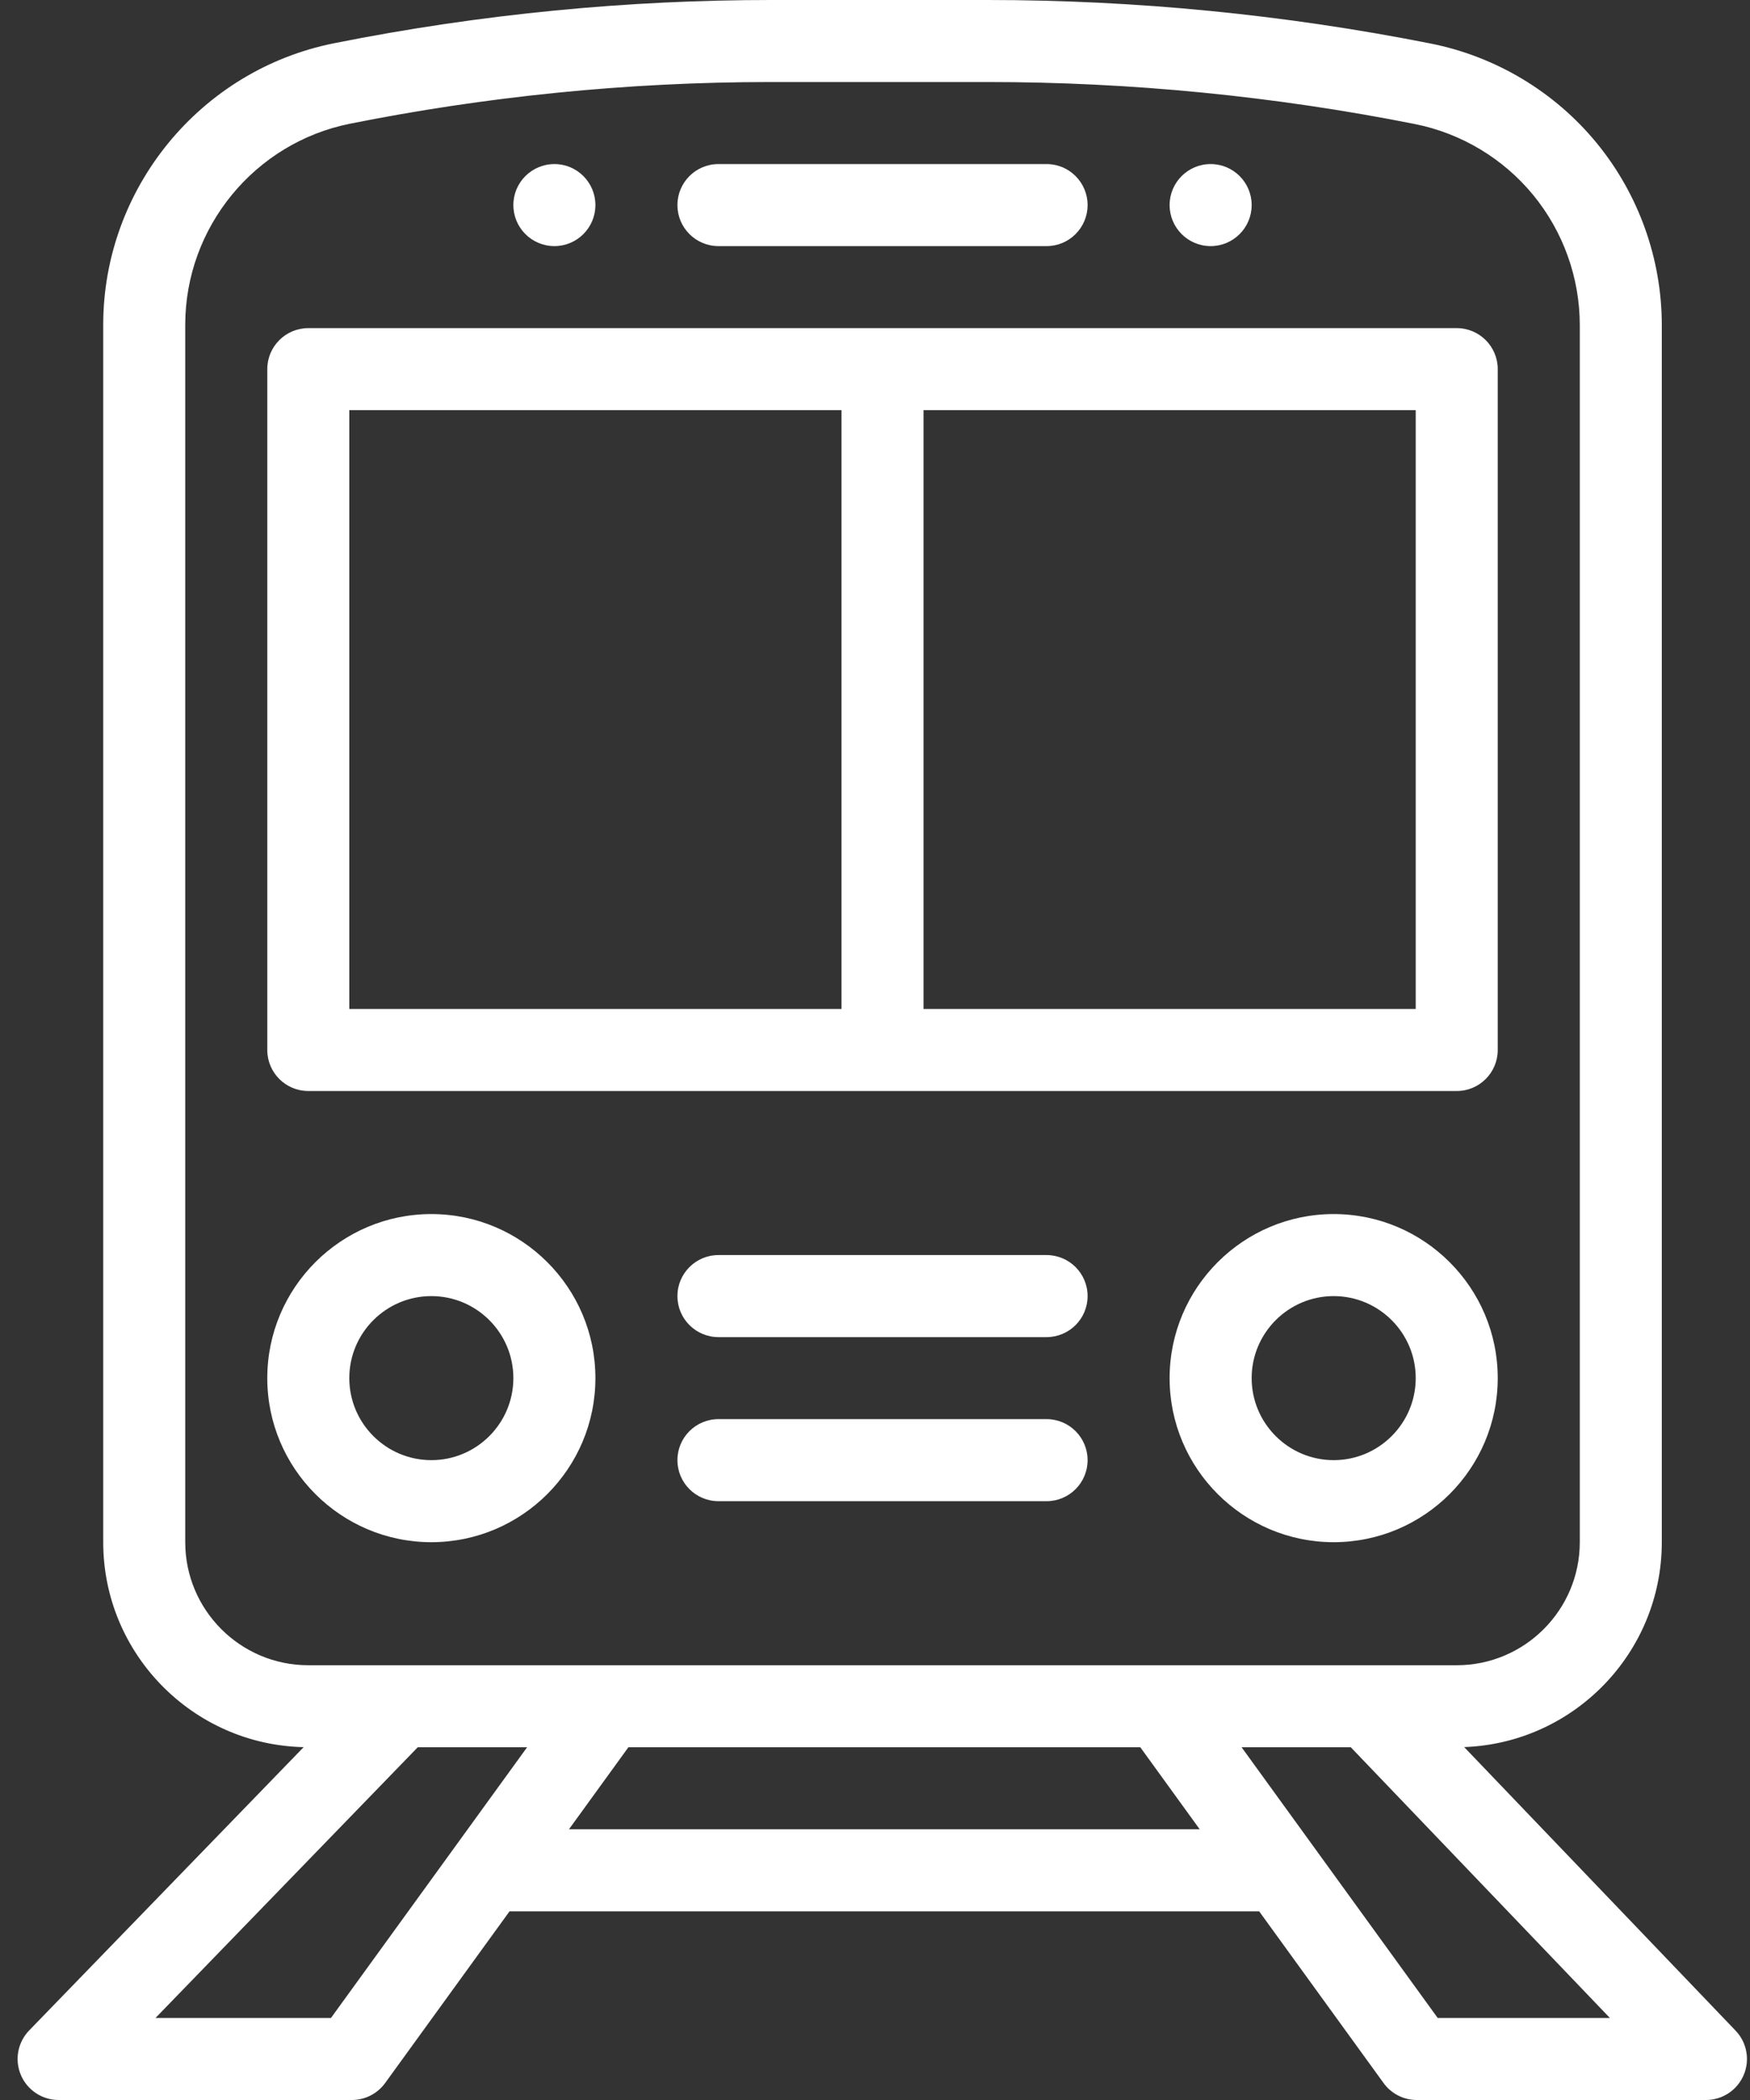
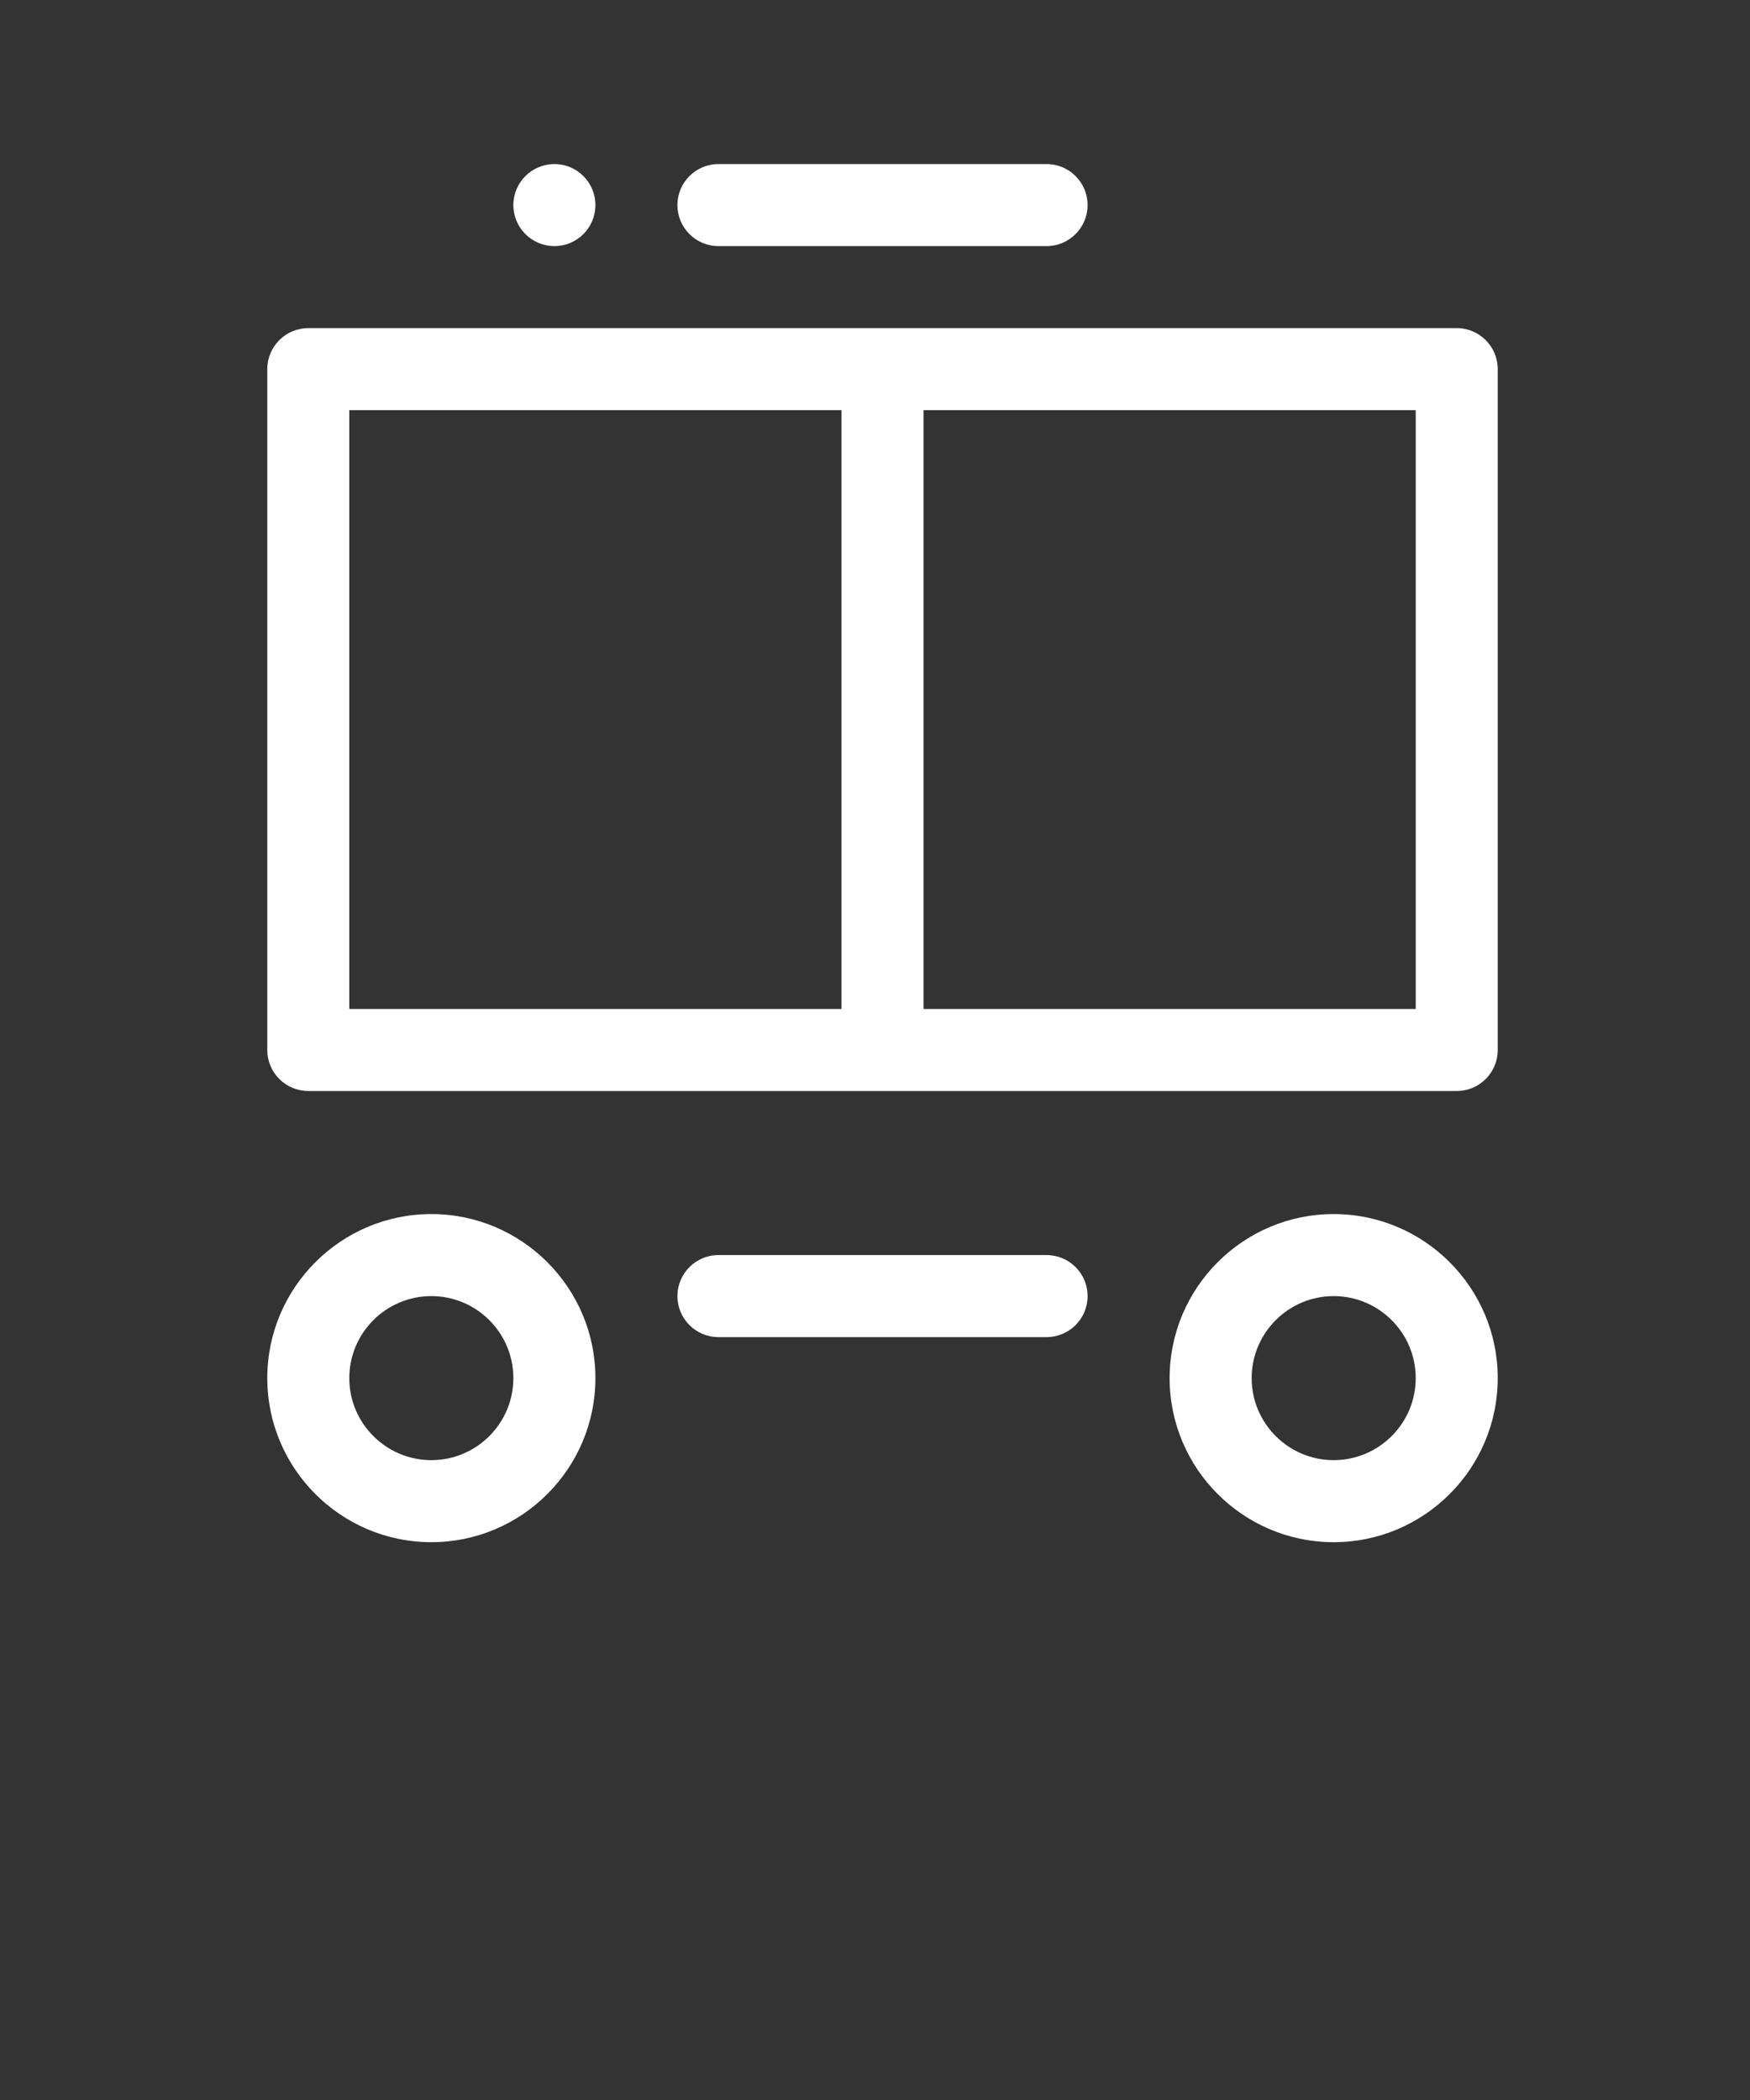
<svg xmlns="http://www.w3.org/2000/svg" width="60" height="72" viewBox="0 0 60 72" fill="none">
  <rect x="0" y="0" width="60" height="72" fill="#333333" stroke="none" />
-   <path d="M41.508 5.625C40.731 5.625 40.101 6.255 40.101 7.031C40.101 7.808 40.731 8.438 41.508 8.438C42.284 8.438 42.914 7.808 42.914 7.031C42.914 6.255 42.284 5.625 41.508 5.625Z" fill="white" />
  <path d="M19.008 5.625C18.231 5.625 17.601 6.255 17.601 7.031C17.601 7.808 18.231 8.438 19.008 8.438C19.784 8.438 20.414 7.808 20.414 7.031C20.414 6.255 19.784 5.625 19.008 5.625Z" fill="white" />
-   <path d="M59.505 69.621L50.2 59.9C53.959 59.765 56.976 56.667 56.976 52.875V11.147C56.976 8.875 56.182 6.656 54.74 4.9C53.297 3.143 51.275 1.933 49.048 1.492C44.056 0.502 38.947 0 33.859 0H26.43C21.591 0 16.552 0.464 11.452 1.483C6.867 2.4 3.539 6.46 3.539 11.136V52.875C3.539 56.699 6.607 59.817 10.411 59.902L1 69.615C0.607 70.021 0.495 70.622 0.715 71.142C0.936 71.662 1.446 72 2.01 72H12.065C12.516 72 12.939 71.784 13.204 71.419L17.47 65.531H43.171L47.437 71.419C47.701 71.784 48.125 72 48.575 72H58.49C59.053 72 59.562 71.664 59.783 71.146C60.004 70.628 59.895 70.028 59.505 69.621ZM6.351 52.875V11.136C6.351 7.796 8.728 4.896 12.003 4.241C16.594 3.323 21.444 2.812 26.43 2.812H33.859C38.763 2.812 43.689 3.296 48.501 4.251C50.092 4.566 51.536 5.43 52.566 6.685C53.596 7.939 54.164 9.524 54.164 11.147V52.875C54.164 55.201 52.271 57.094 49.945 57.094H10.57C8.244 57.094 6.351 55.201 6.351 52.875ZM11.347 69.188H5.331L14.323 59.906H18.072L11.347 69.188ZM19.507 62.719L21.545 59.906H39.096L41.133 62.719H19.507ZM49.293 69.188L42.569 59.906H46.313L55.197 69.188H49.293Z" fill="white" />
  <path d="M49.945 11.25H10.57C9.794 11.25 9.164 11.88 9.164 12.656V36C9.164 36.776 9.794 37.406 10.57 37.406H49.945C50.722 37.406 51.351 36.776 51.351 36V12.656C51.351 11.88 50.722 11.25 49.945 11.25ZM28.851 34.594H11.976V14.062H28.851V34.594ZM48.539 34.594H31.664V14.062H48.539V34.594Z" fill="white" />
  <path d="M35.883 5.625H24.633C23.856 5.625 23.226 6.255 23.226 7.031C23.226 7.808 23.856 8.438 24.633 8.438H35.883C36.659 8.438 37.289 7.808 37.289 7.031C37.289 6.255 36.659 5.625 35.883 5.625Z" fill="white" />
  <path d="M45.726 41.625C42.625 41.625 40.101 44.148 40.101 47.25C40.101 50.352 42.625 52.875 45.726 52.875C48.828 52.875 51.351 50.352 51.351 47.25C51.351 44.148 48.828 41.625 45.726 41.625ZM45.726 50.062C44.176 50.062 42.914 48.801 42.914 47.25C42.914 45.699 44.176 44.438 45.726 44.438C47.277 44.438 48.539 45.699 48.539 47.25C48.539 48.801 47.277 50.062 45.726 50.062Z" fill="white" />
  <path d="M14.789 41.625C11.687 41.625 9.164 44.148 9.164 47.25C9.164 50.352 11.688 52.875 14.789 52.875C17.891 52.875 20.414 50.352 20.414 47.25C20.414 44.148 17.891 41.625 14.789 41.625ZM14.789 50.062C13.238 50.062 11.976 48.801 11.976 47.25C11.976 45.699 13.238 44.438 14.789 44.438C16.34 44.438 17.601 45.699 17.601 47.25C17.601 48.801 16.34 50.062 14.789 50.062Z" fill="white" />
  <path d="M35.883 43.031H24.633C23.856 43.031 23.226 43.661 23.226 44.438C23.226 45.214 23.856 45.844 24.633 45.844H35.883C36.659 45.844 37.289 45.214 37.289 44.438C37.289 43.661 36.659 43.031 35.883 43.031Z" fill="white" />
-   <path d="M35.883 48.656H24.633C23.856 48.656 23.226 49.286 23.226 50.062C23.226 50.839 23.856 51.469 24.633 51.469H35.883C36.659 51.469 37.289 50.839 37.289 50.062C37.289 49.286 36.659 48.656 35.883 48.656Z" fill="white" />
</svg>